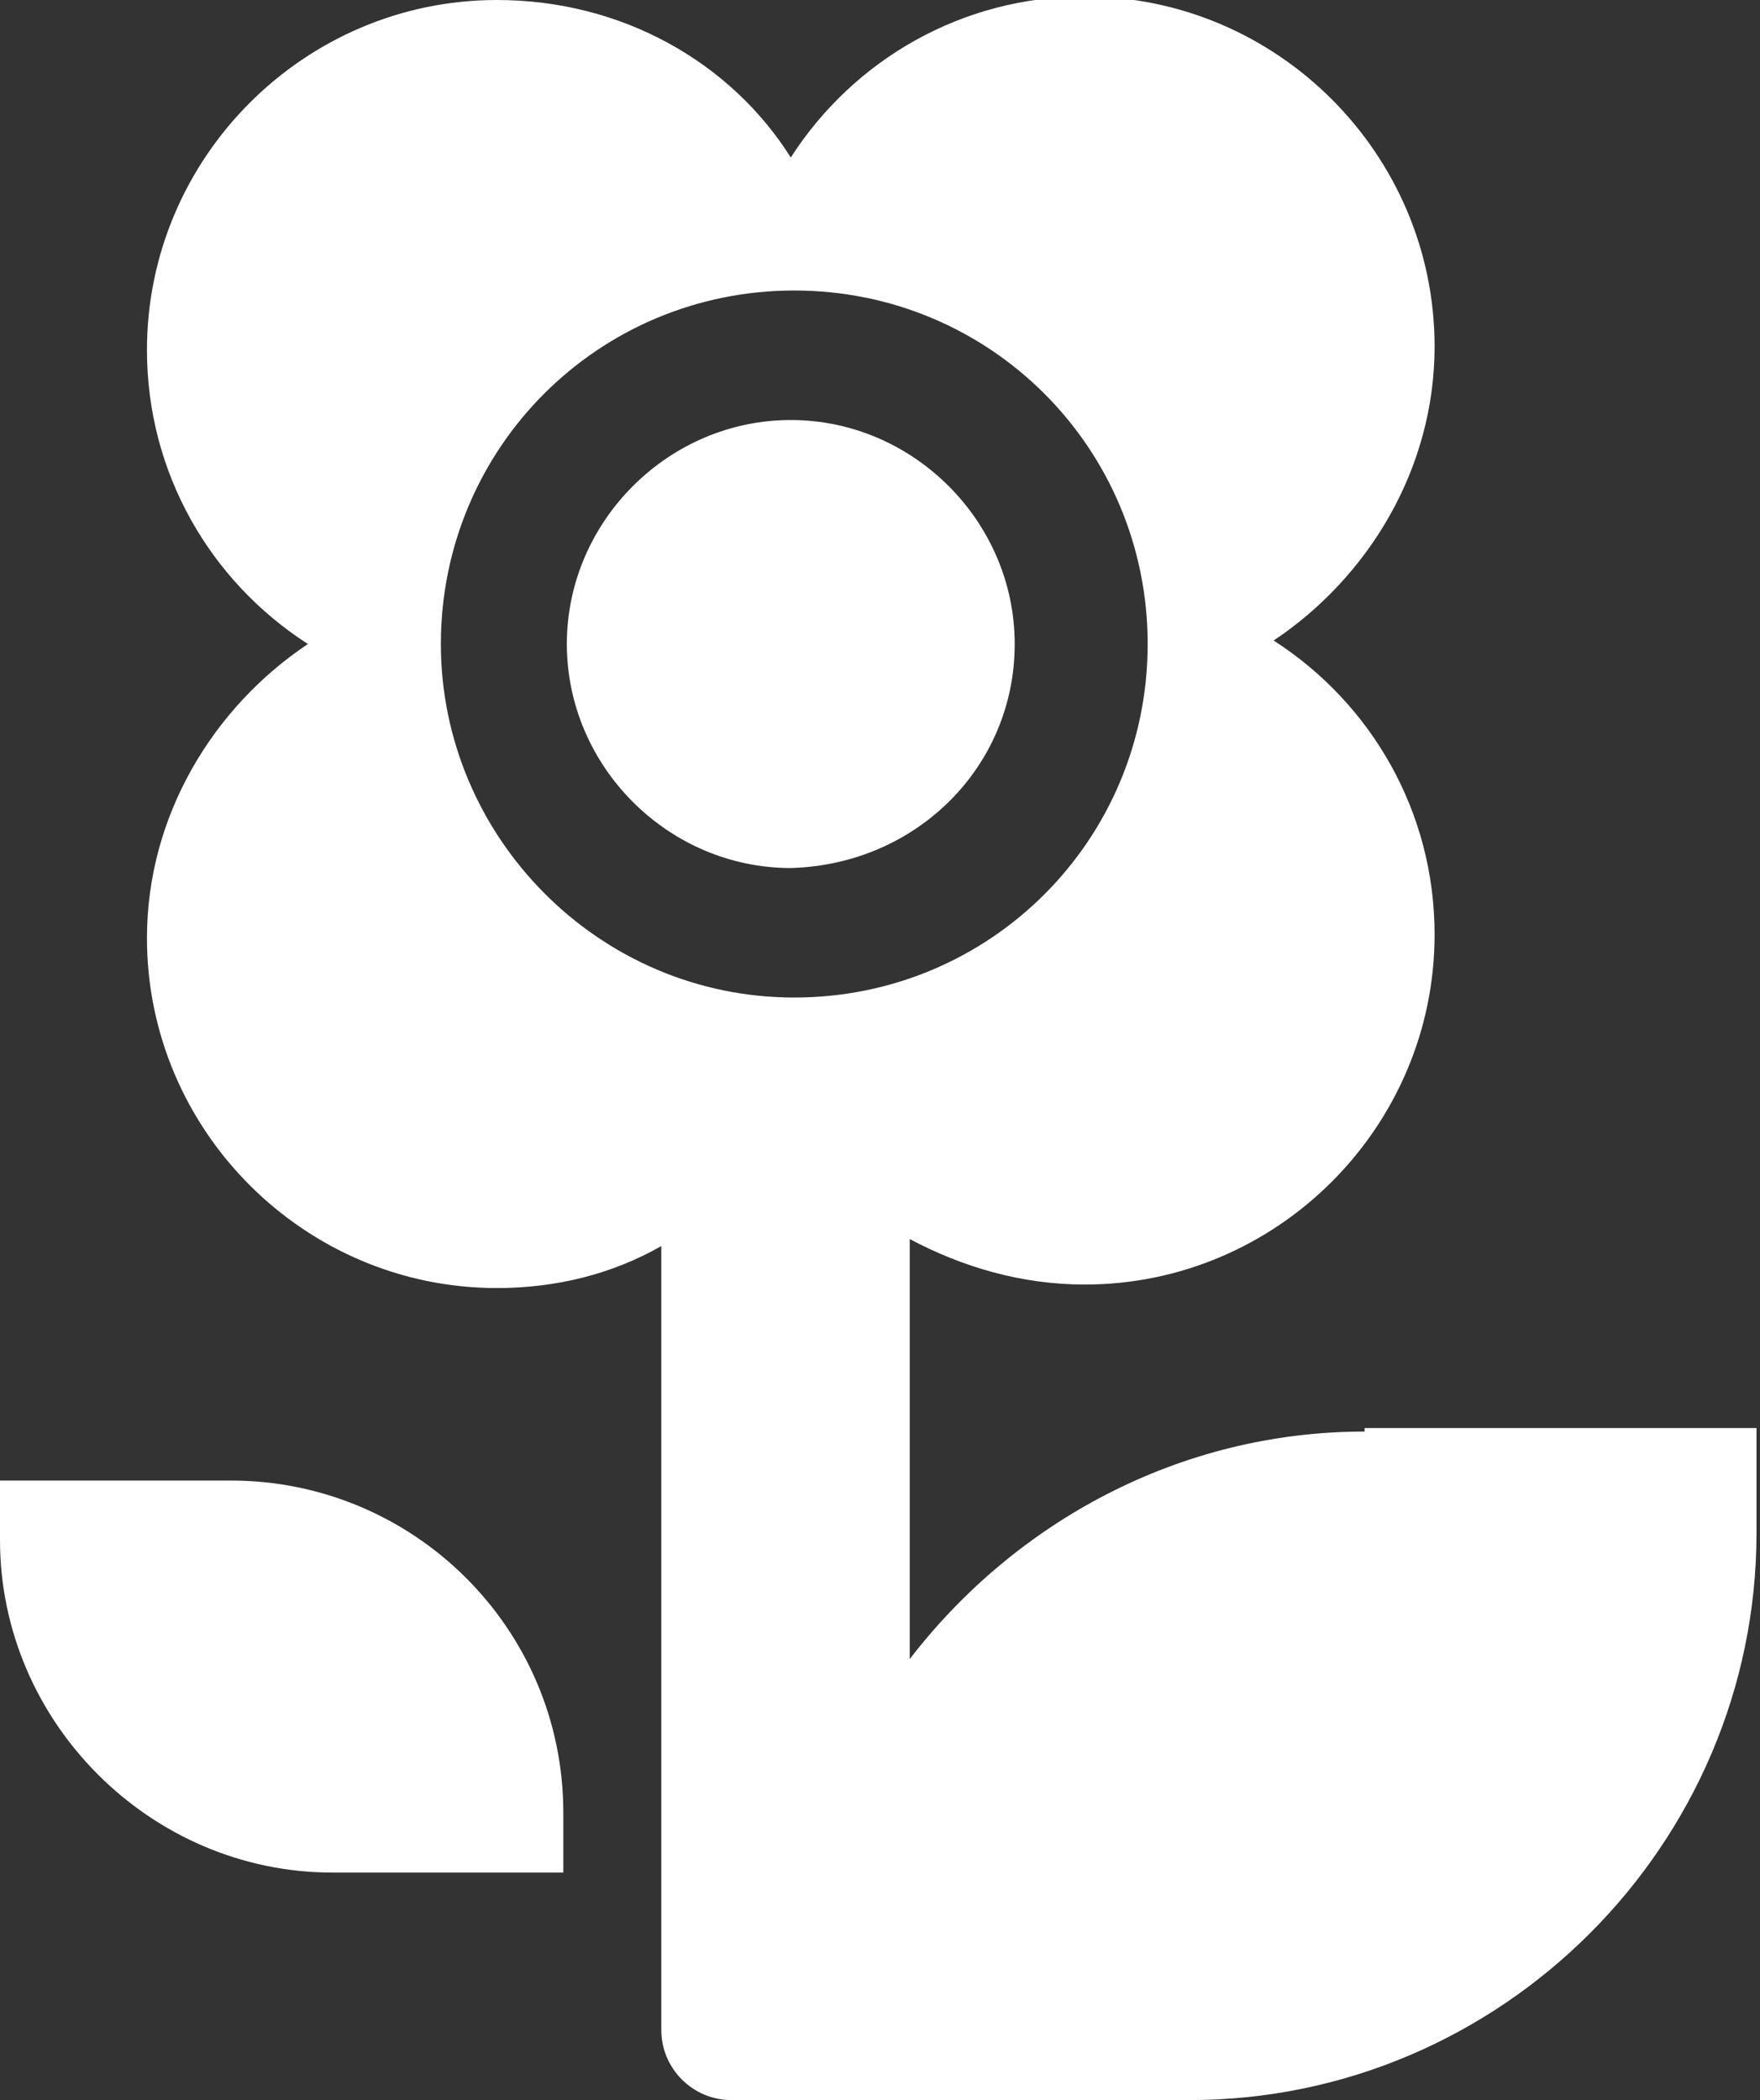
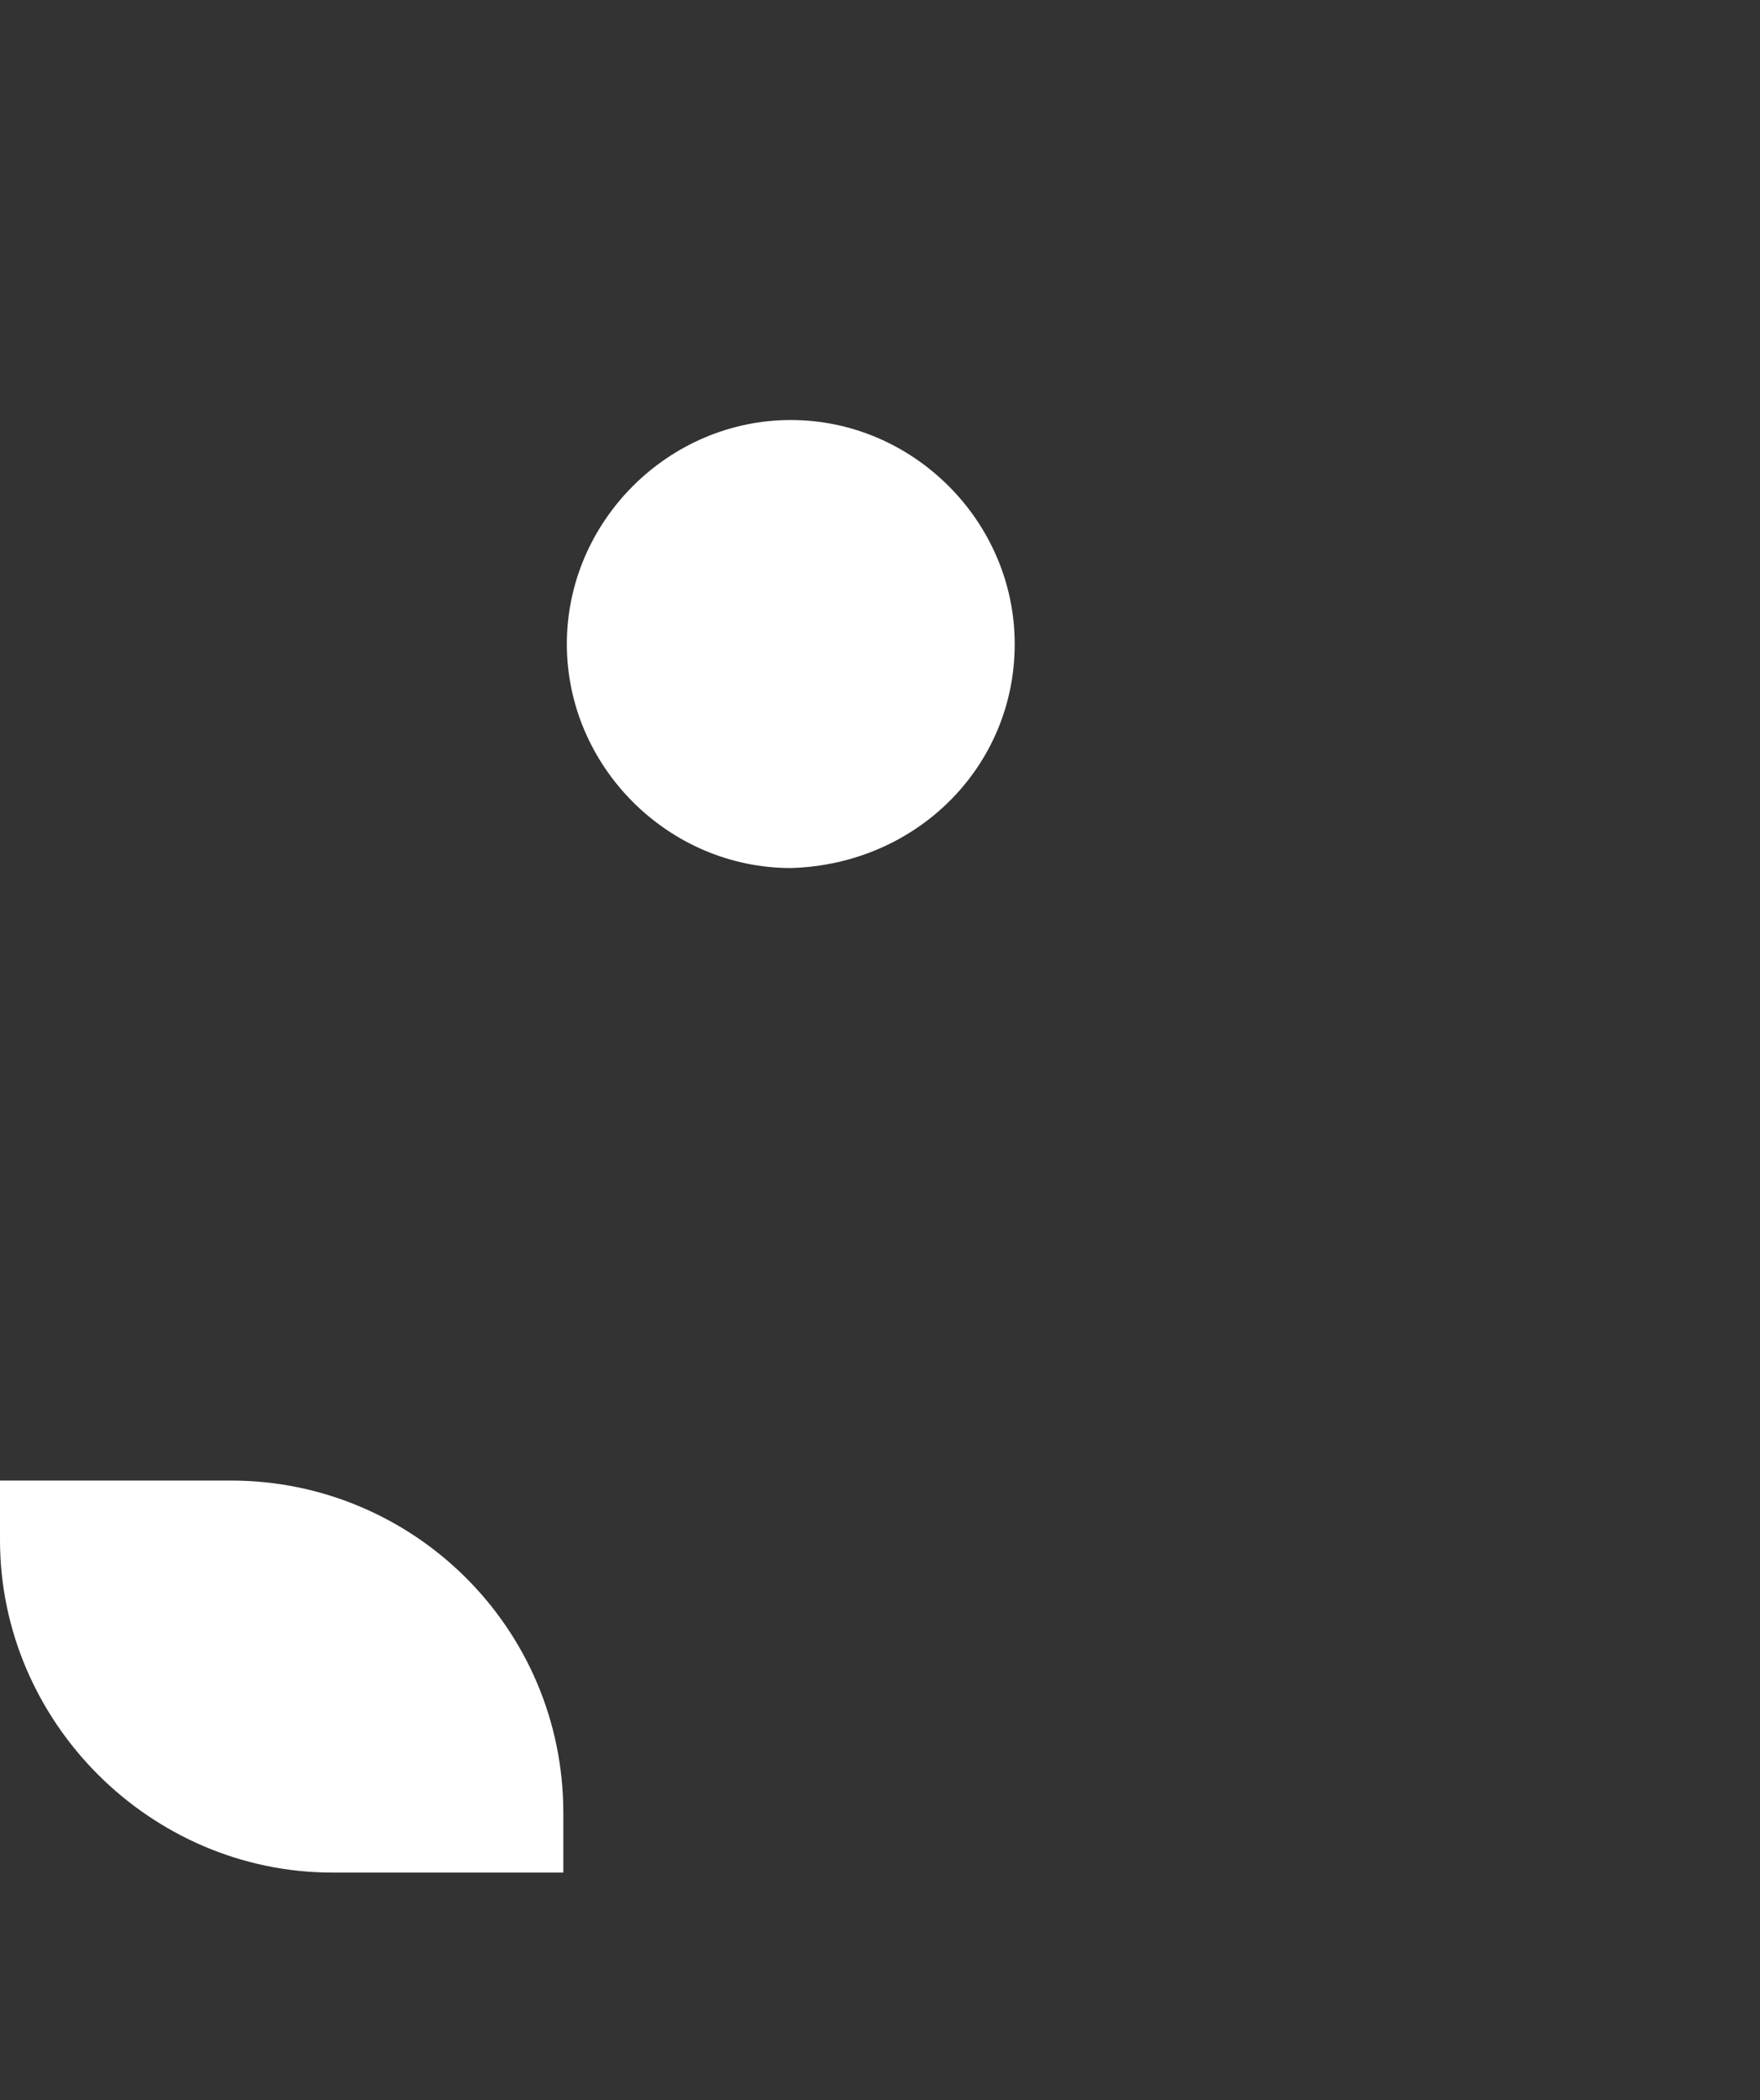
<svg xmlns="http://www.w3.org/2000/svg" version="1.1" id="Layer_1" x="0px" y="0px" viewBox="0 0 50.3 60" style="enable-background:new 0 0 50.3 60;" xml:space="preserve">
  <rect x="0" y="0" width="50.3" height="60" fill="#333333" stroke="none" />
  <style type="text/css">
	.st0{fill:#FFFFFF;}
</style>
  <g>
-     <path class="st0" d="M39,40.9c-5.3,0-10,2.6-13,6.5v-12c1.5,0.8,3.2,1.3,5,1.3c5.5,0,10-4.5,10-10c0-3.5-1.8-6.6-4.6-8.4   c2.7-1.8,4.6-4.9,4.6-8.4c0-5.5-4.5-10-10-10c-3.5,0-6.6,1.8-8.4,4.6C20.9,1.8,17.8,0,14.2,0c-5.5,0-10,4.5-10,10   c0,3.5,1.8,6.6,4.6,8.4c-2.7,1.8-4.6,4.9-4.6,8.4c0,5.5,4.5,10,10,10c1.7,0,3.3-0.4,4.7-1.2V58c0,1.1,0.9,2,2,2h1.9l0,0H34   c8.9,0,16.2-7.3,16.2-16.2v-3H39V40.9z M12.6,18.4c0-5.6,4.5-10.1,10.1-10.1s10.1,4.5,10.1,10.1s-4.5,10.1-10.1,10.1   S12.6,23.9,12.6,18.4z" />
    <path class="st0" d="M6.6,42.3H0V44c0,5.2,4.3,9.5,9.5,9.5h6.6v-1.7C16.1,46.5,11.8,42.3,6.6,42.3z" />
    <path class="st0" d="M29,18.4c0-3.5-2.9-6.4-6.4-6.4s-6.4,2.9-6.4,6.4s2.9,6.4,6.4,6.4C26.2,24.7,29,21.9,29,18.4z" />
  </g>
</svg>